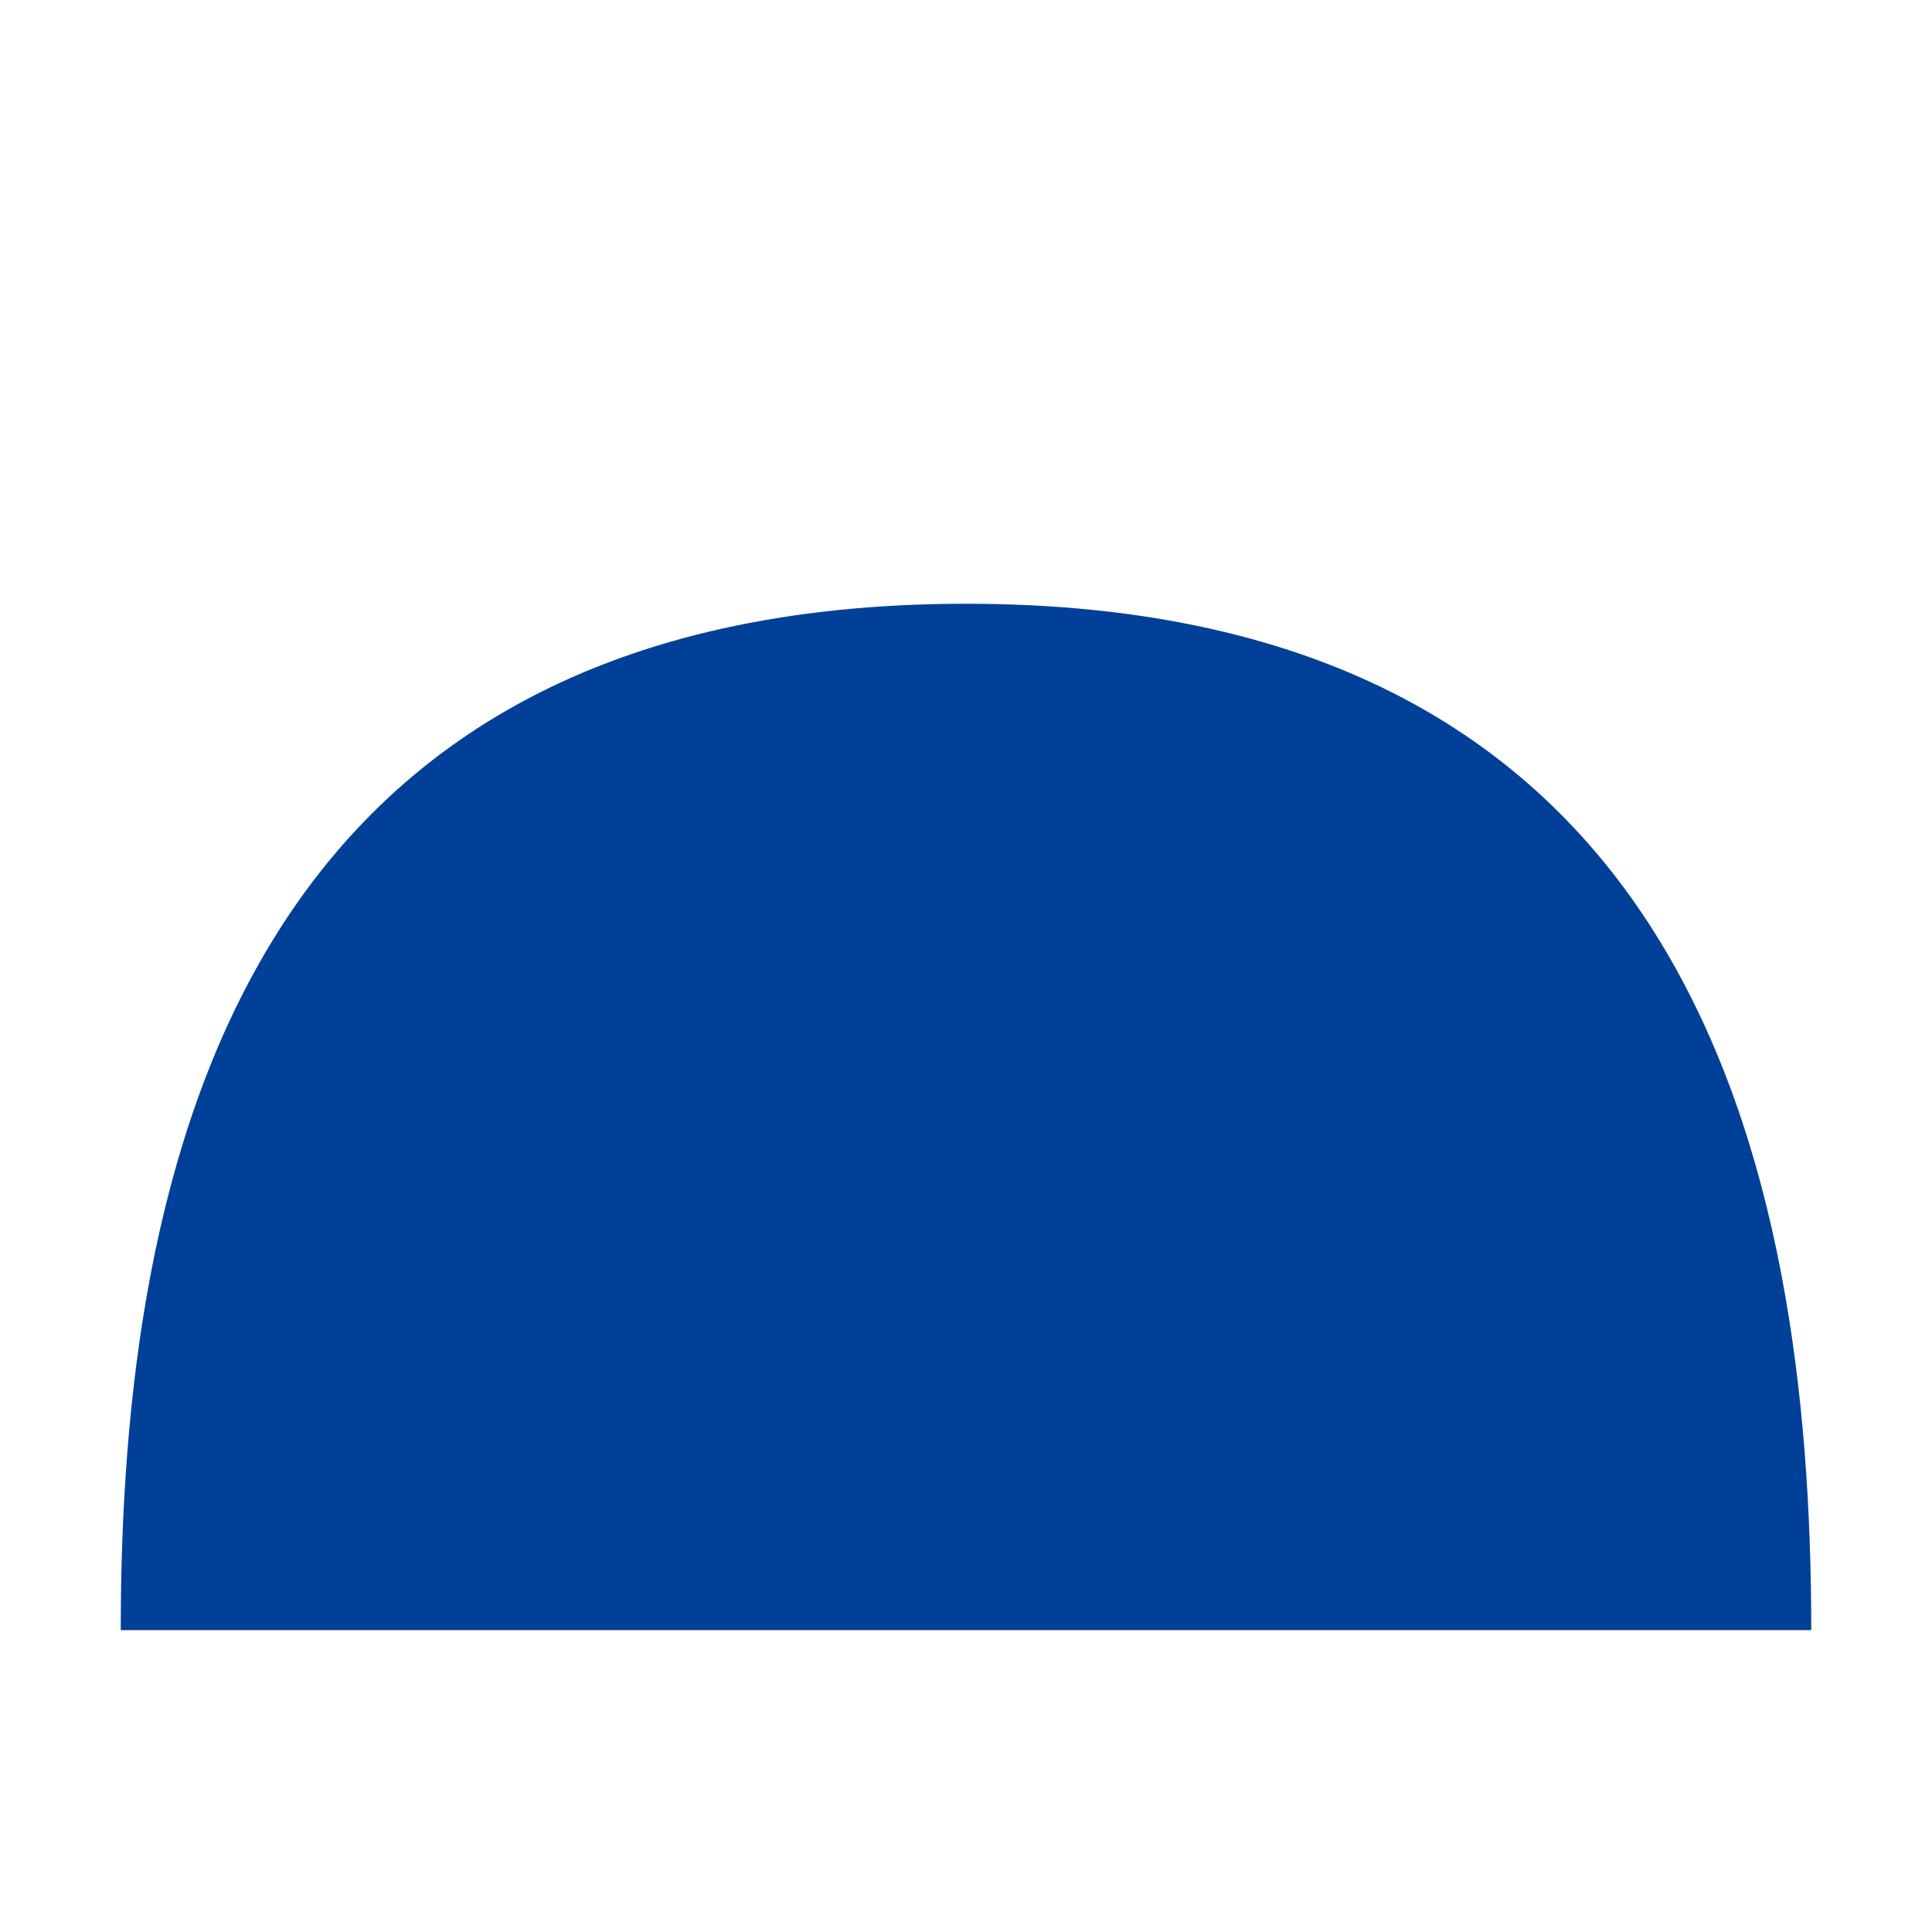
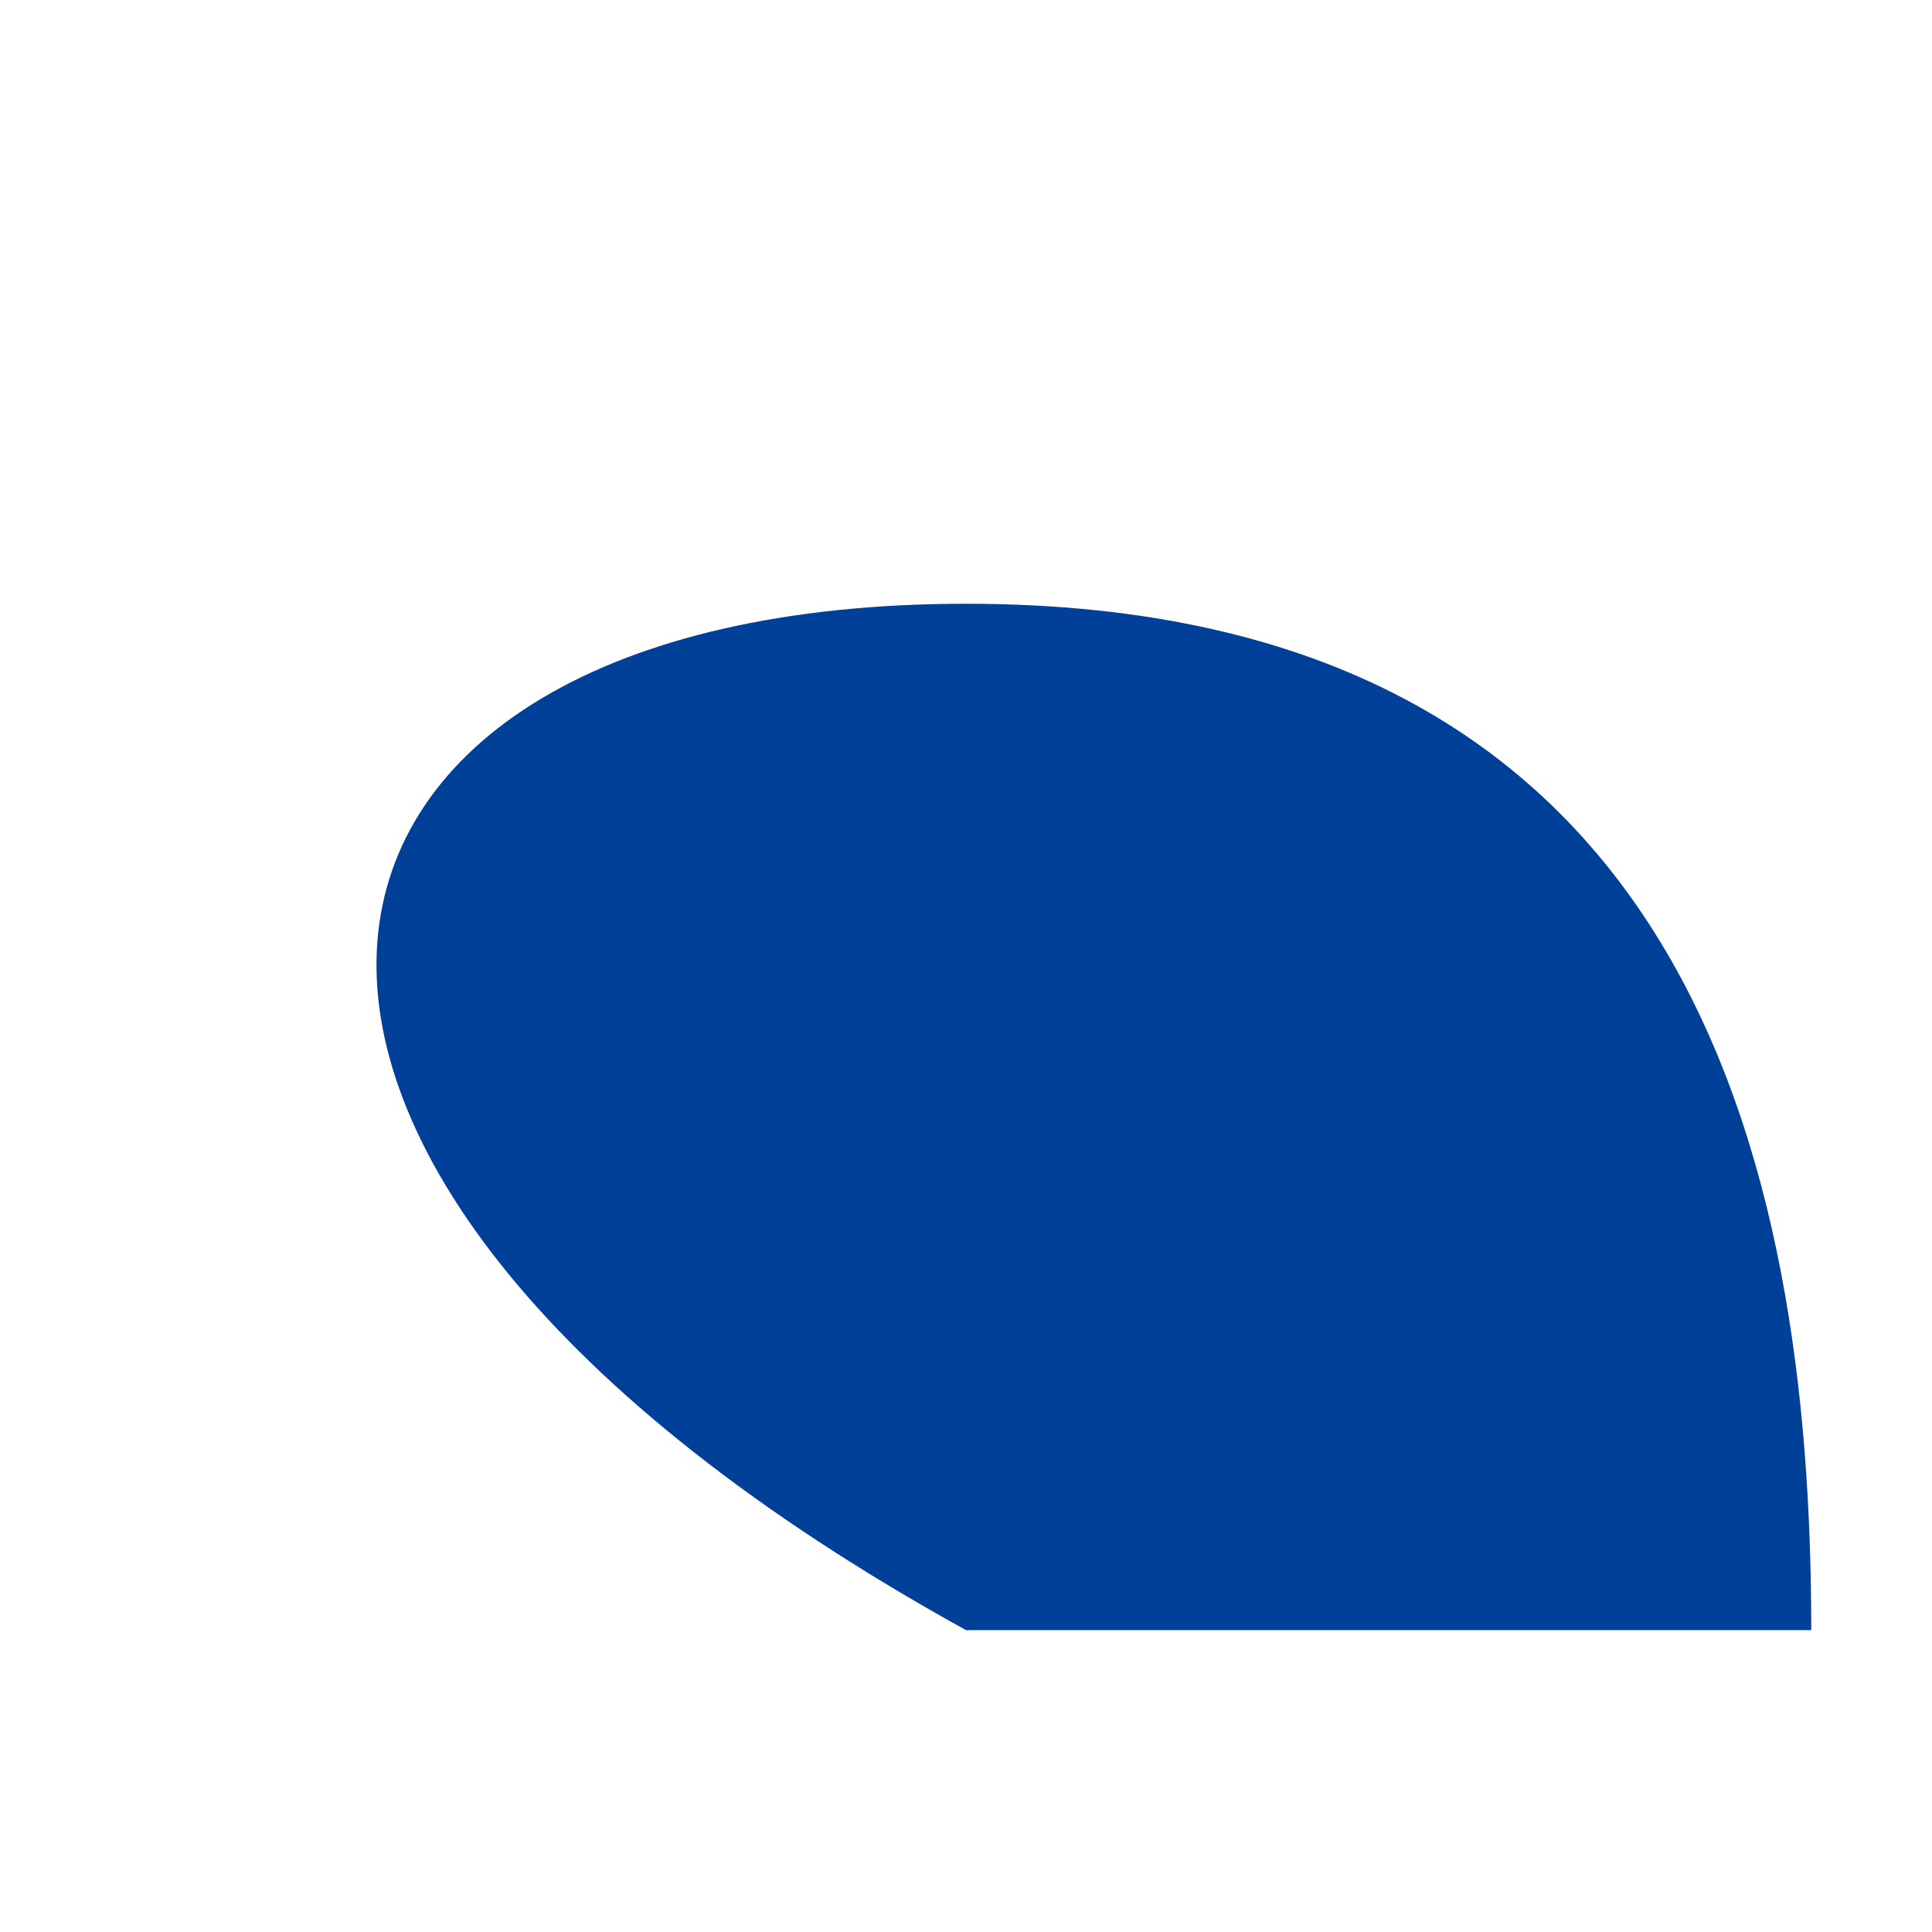
<svg xmlns="http://www.w3.org/2000/svg" width="16" height="16" viewBox="0 0 16 16" fill="none">
-   <path d="M15 13.5C8 13.5 11.866 13.5 8 13.5C8 13.5 6.25 13.5 1 13.5C1 9.634 2 5 8 5C14 5 15 9.634 15 13.5Z" fill="#004098" />
+   <path d="M15 13.5C8 13.5 11.866 13.5 8 13.5C1 9.634 2 5 8 5C14 5 15 9.634 15 13.5Z" fill="#004098" />
</svg>